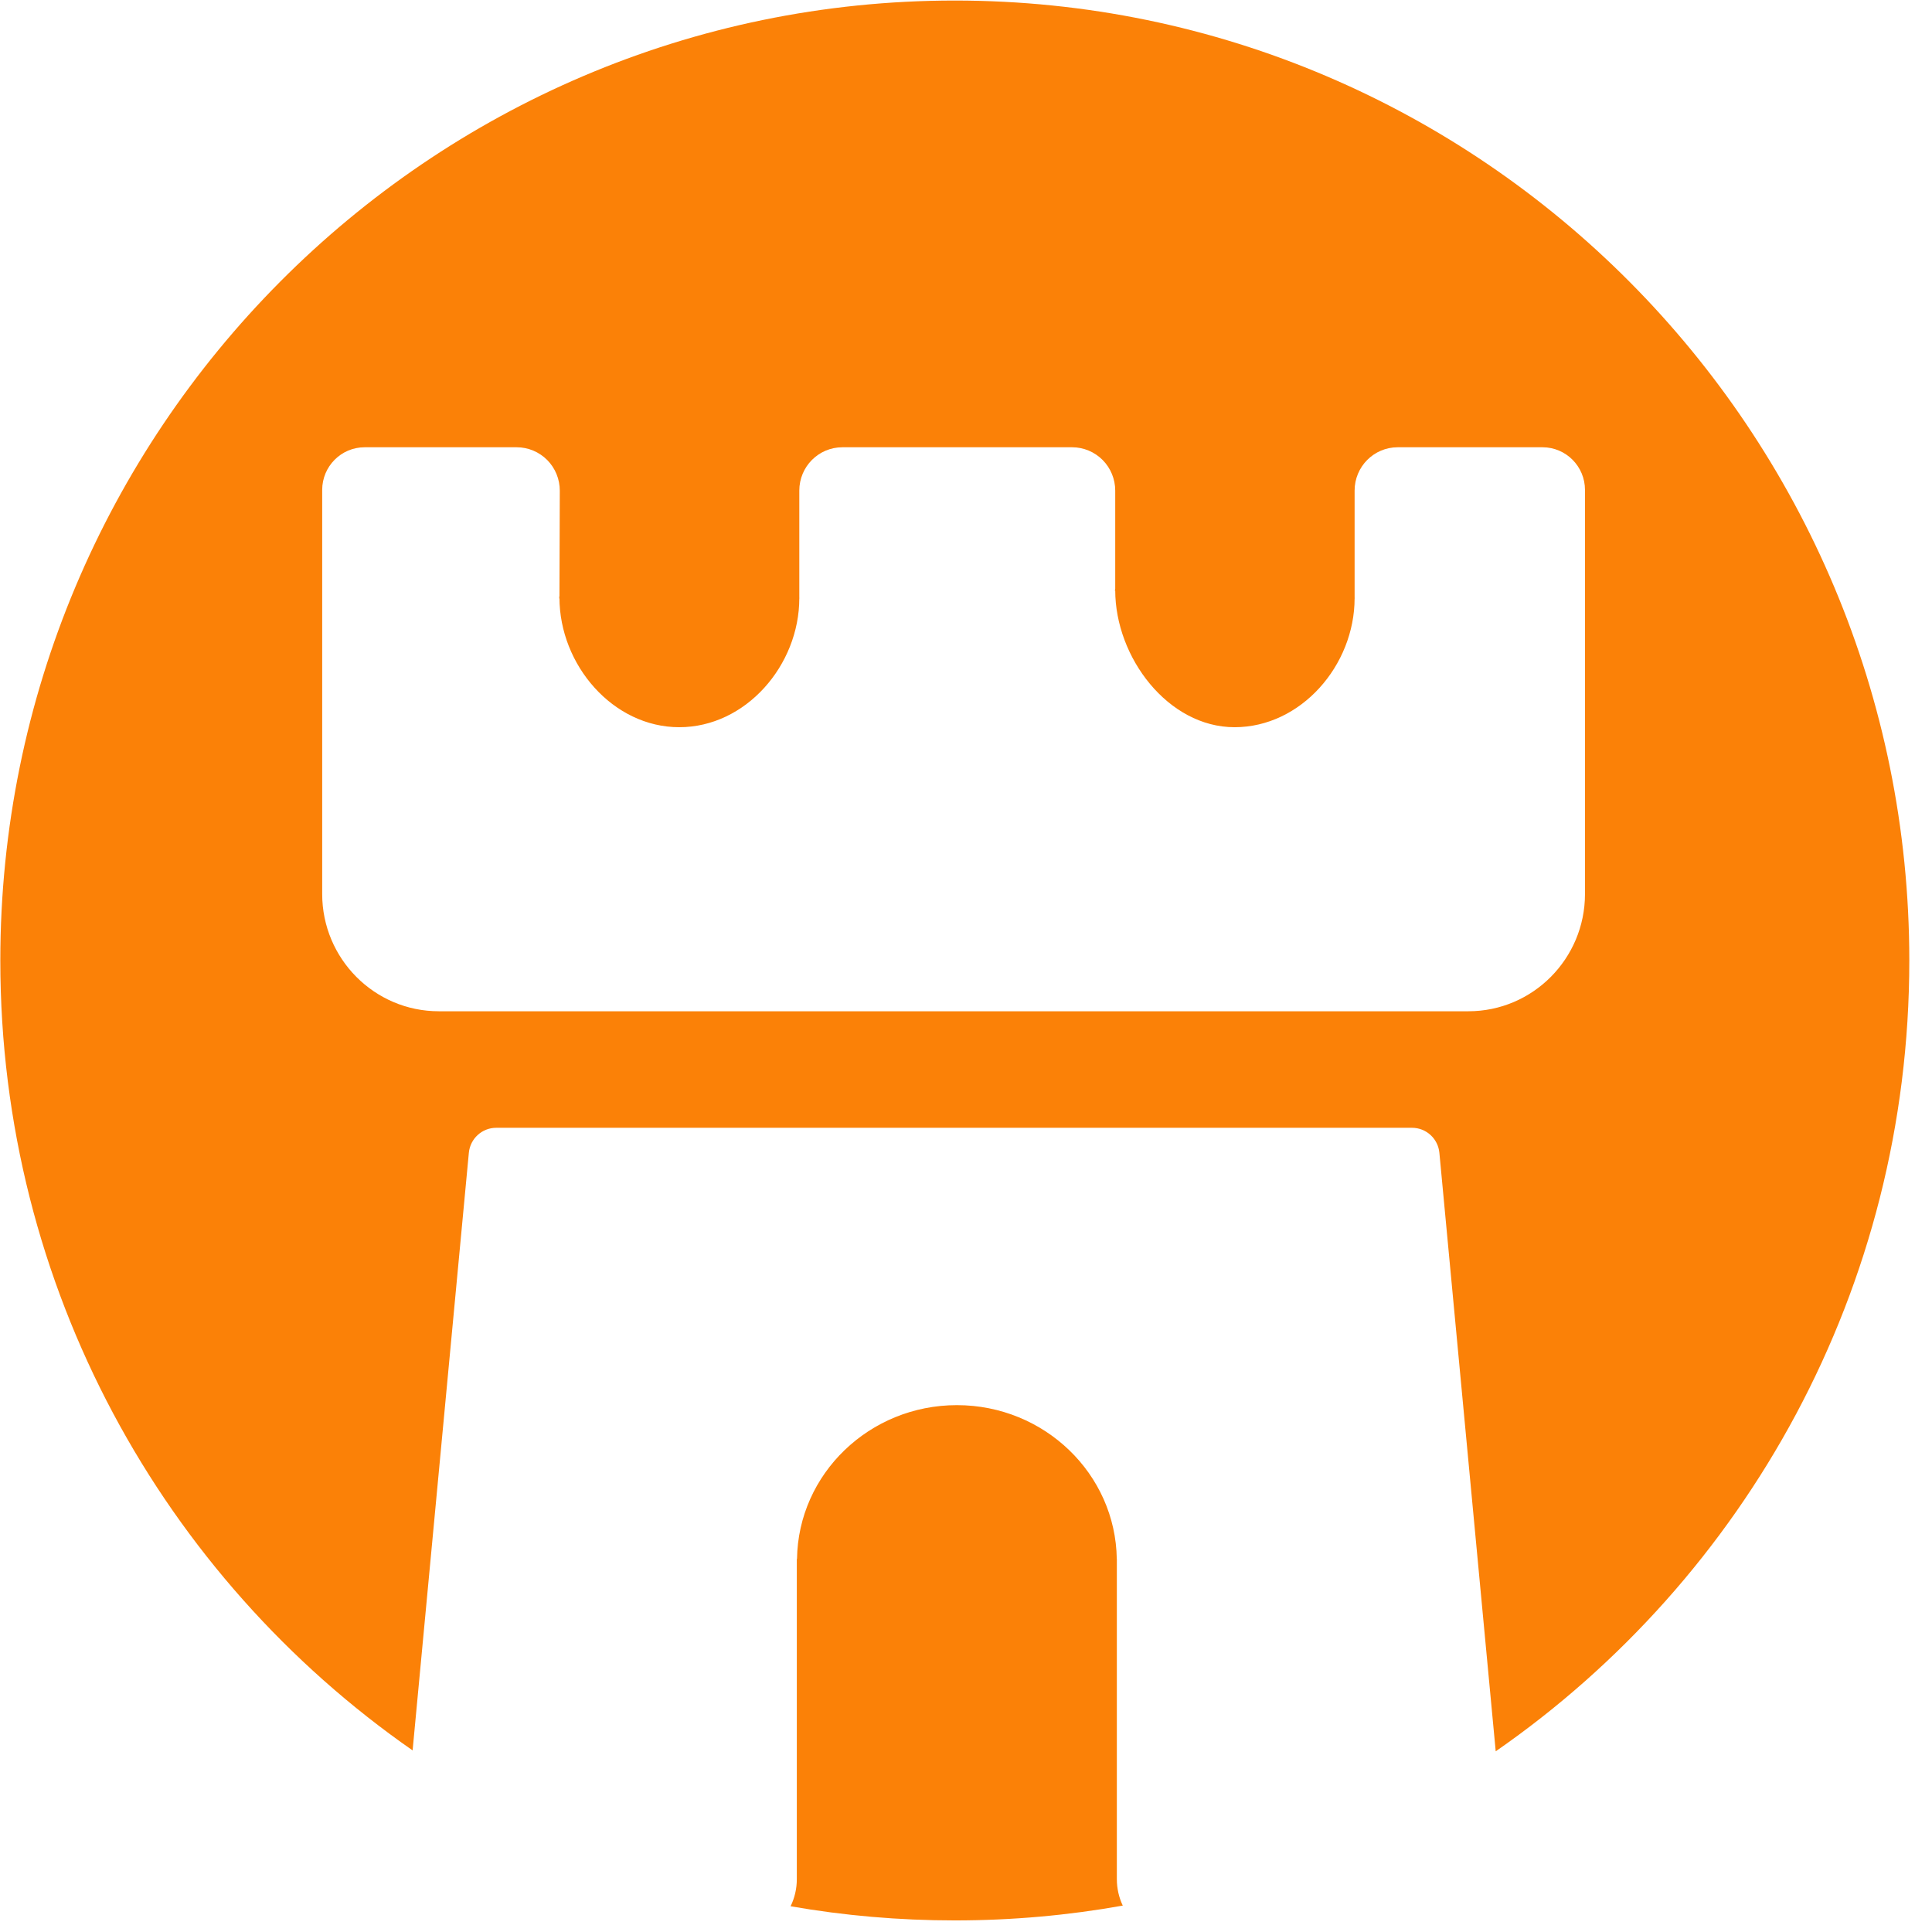
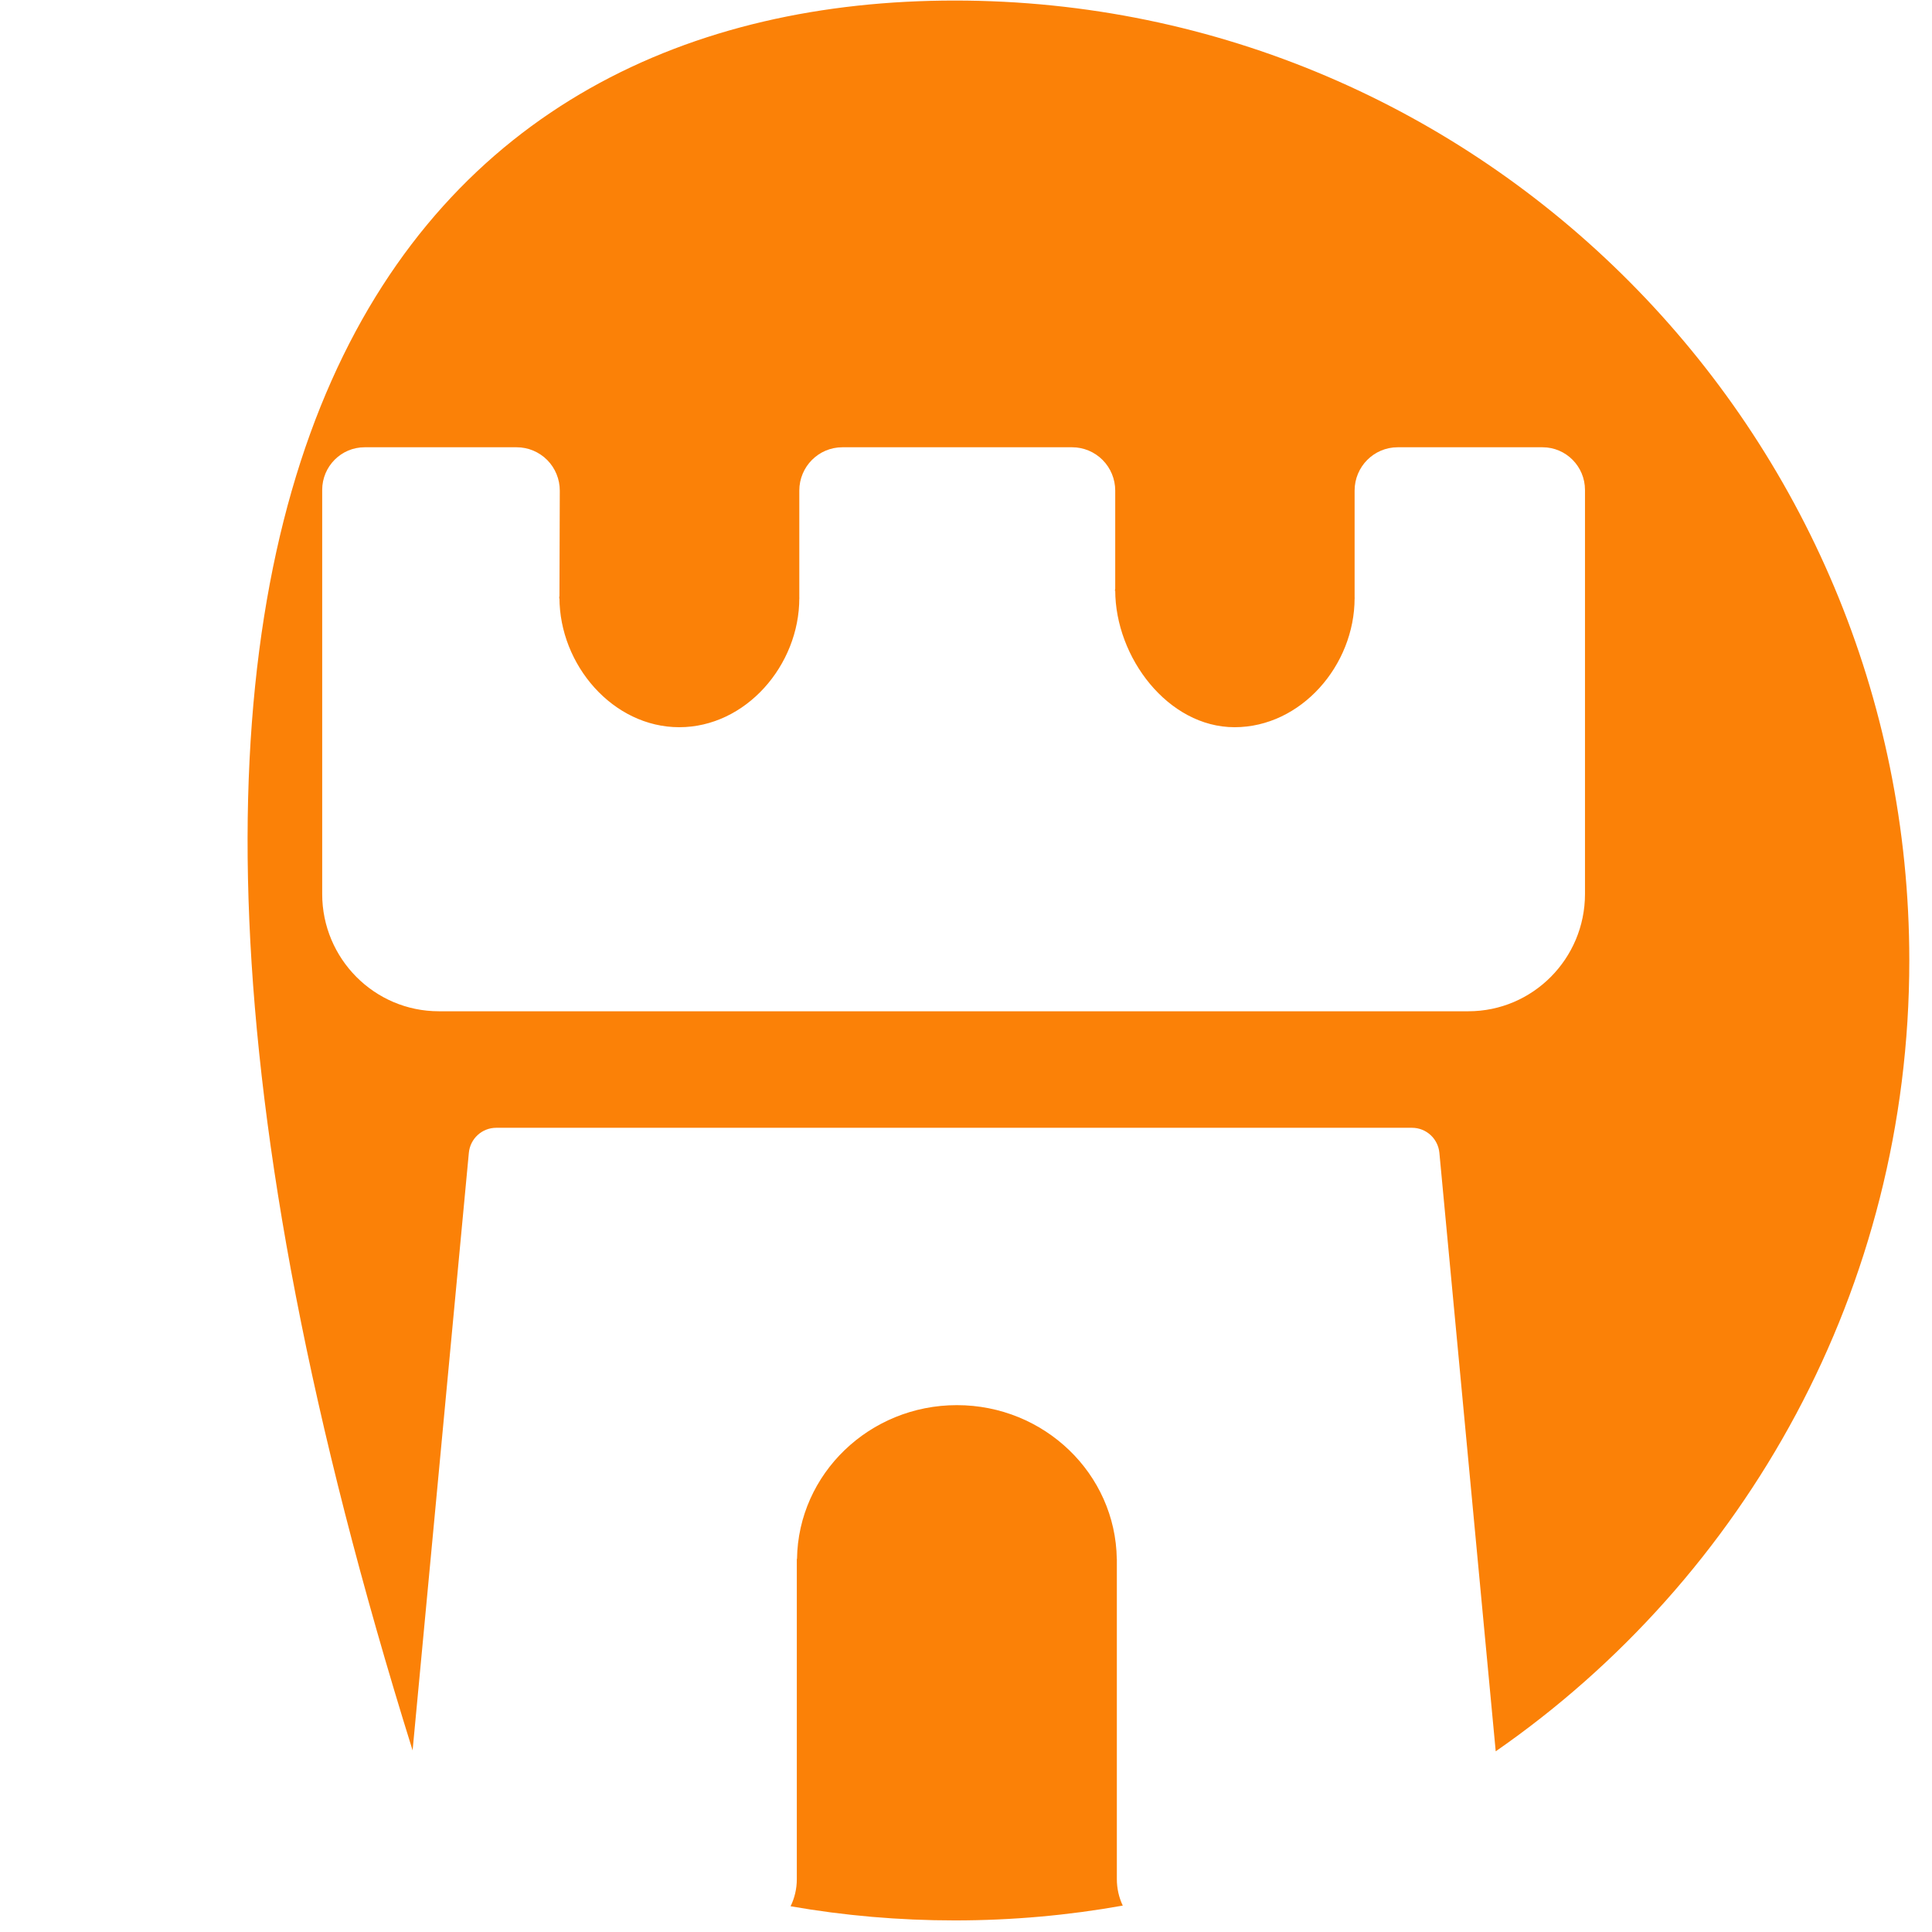
<svg xmlns="http://www.w3.org/2000/svg" width="100%" height="100%" viewBox="0 0 67 67" xml:space="preserve" style="fill-rule:evenodd;clip-rule:evenodd;stroke-linejoin:round;stroke-miterlimit:2;">
  <g transform="matrix(0.175,0,0,0.176,-51.583,-165.477)">
-     <path d="M376.524,1285.11C327.176,1250.97 294.823,1193.96 294.823,1129.47C294.823,1025.07 379.577,940.317 483.971,940.317C588.365,940.317 673.12,1025.07 673.12,1129.47C673.12,1194.08 640.654,1251.16 591.16,1285.29L579.997,1167.36C579.732,1164.57 577.384,1162.43 574.574,1162.43L393.094,1162.43C390.284,1162.43 387.935,1164.57 387.67,1167.36L376.524,1285.11ZM517.254,1315.69C506.448,1317.61 495.326,1318.61 483.971,1318.61C472.875,1318.61 462.001,1317.66 451.427,1315.82C452.217,1314.21 452.662,1312.4 452.662,1310.48L452.662,1247.39L452.7,1247.39C452.943,1230.62 467.047,1217.08 484.385,1217.08C501.723,1217.08 515.827,1230.62 516.069,1247.39L516.082,1247.39L516.082,1310.48C516.082,1312.34 516.503,1314.11 517.254,1315.69ZM563.197,1058.07C563.197,1057.6 563.223,1058.53 563.197,1058.07C563.197,1071.33 552.56,1083.5 539.409,1083.5C526.258,1083.5 515.76,1069.77 515.76,1056.51C515.642,1057.47 515.76,1055.51 515.76,1056.51L515.76,1036.88C515.76,1034.62 514.86,1032.44 513.259,1030.84C511.657,1029.24 509.485,1028.34 507.221,1028.34L461.695,1028.34C456.979,1028.34 453.156,1032.16 453.156,1036.88L453.156,1058.07C453.156,1057.6 453.182,1058.53 453.156,1058.07C453.156,1071.33 442.519,1083.5 429.368,1083.5C416.217,1083.5 405.624,1071.22 405.624,1057.95C405.507,1058.92 405.624,1056.95 405.624,1057.95L405.691,1036.91C405.699,1034.64 404.802,1032.46 403.2,1030.85C401.598,1029.25 399.422,1028.34 397.153,1028.34L367.015,1028.34C362.374,1028.34 358.607,1032.11 358.607,1036.75L358.607,1116.36C358.607,1129.11 368.961,1139.47 381.715,1139.47L585.743,1139.47C598.497,1139.47 608.851,1129.11 608.851,1116.36L608.851,1036.75C608.851,1032.11 605.084,1028.34 600.444,1028.34L571.736,1028.34C567.02,1028.34 563.197,1032.16 563.197,1036.88L563.197,1058.07Z" style="fill:rgb(251,129,7);" />
+     <path d="M376.524,1285.11C294.823,1025.07 379.577,940.317 483.971,940.317C588.365,940.317 673.12,1025.07 673.12,1129.47C673.12,1194.08 640.654,1251.16 591.16,1285.29L579.997,1167.36C579.732,1164.57 577.384,1162.43 574.574,1162.43L393.094,1162.43C390.284,1162.43 387.935,1164.57 387.67,1167.36L376.524,1285.11ZM517.254,1315.69C506.448,1317.61 495.326,1318.61 483.971,1318.61C472.875,1318.61 462.001,1317.66 451.427,1315.82C452.217,1314.21 452.662,1312.4 452.662,1310.48L452.662,1247.39L452.7,1247.39C452.943,1230.62 467.047,1217.08 484.385,1217.08C501.723,1217.08 515.827,1230.62 516.069,1247.39L516.082,1247.39L516.082,1310.48C516.082,1312.34 516.503,1314.11 517.254,1315.69ZM563.197,1058.07C563.197,1057.6 563.223,1058.53 563.197,1058.07C563.197,1071.33 552.56,1083.5 539.409,1083.5C526.258,1083.5 515.76,1069.77 515.76,1056.51C515.642,1057.47 515.76,1055.51 515.76,1056.51L515.76,1036.88C515.76,1034.62 514.86,1032.44 513.259,1030.84C511.657,1029.24 509.485,1028.34 507.221,1028.34L461.695,1028.34C456.979,1028.34 453.156,1032.16 453.156,1036.88L453.156,1058.07C453.156,1057.6 453.182,1058.53 453.156,1058.07C453.156,1071.33 442.519,1083.5 429.368,1083.5C416.217,1083.5 405.624,1071.22 405.624,1057.95C405.507,1058.92 405.624,1056.95 405.624,1057.95L405.691,1036.91C405.699,1034.64 404.802,1032.46 403.2,1030.85C401.598,1029.25 399.422,1028.34 397.153,1028.34L367.015,1028.34C362.374,1028.34 358.607,1032.11 358.607,1036.75L358.607,1116.36C358.607,1129.11 368.961,1139.47 381.715,1139.47L585.743,1139.47C598.497,1139.47 608.851,1129.11 608.851,1116.36L608.851,1036.75C608.851,1032.11 605.084,1028.34 600.444,1028.34L571.736,1028.34C567.02,1028.34 563.197,1032.16 563.197,1036.88L563.197,1058.07Z" style="fill:rgb(251,129,7);" />
  </g>
</svg>